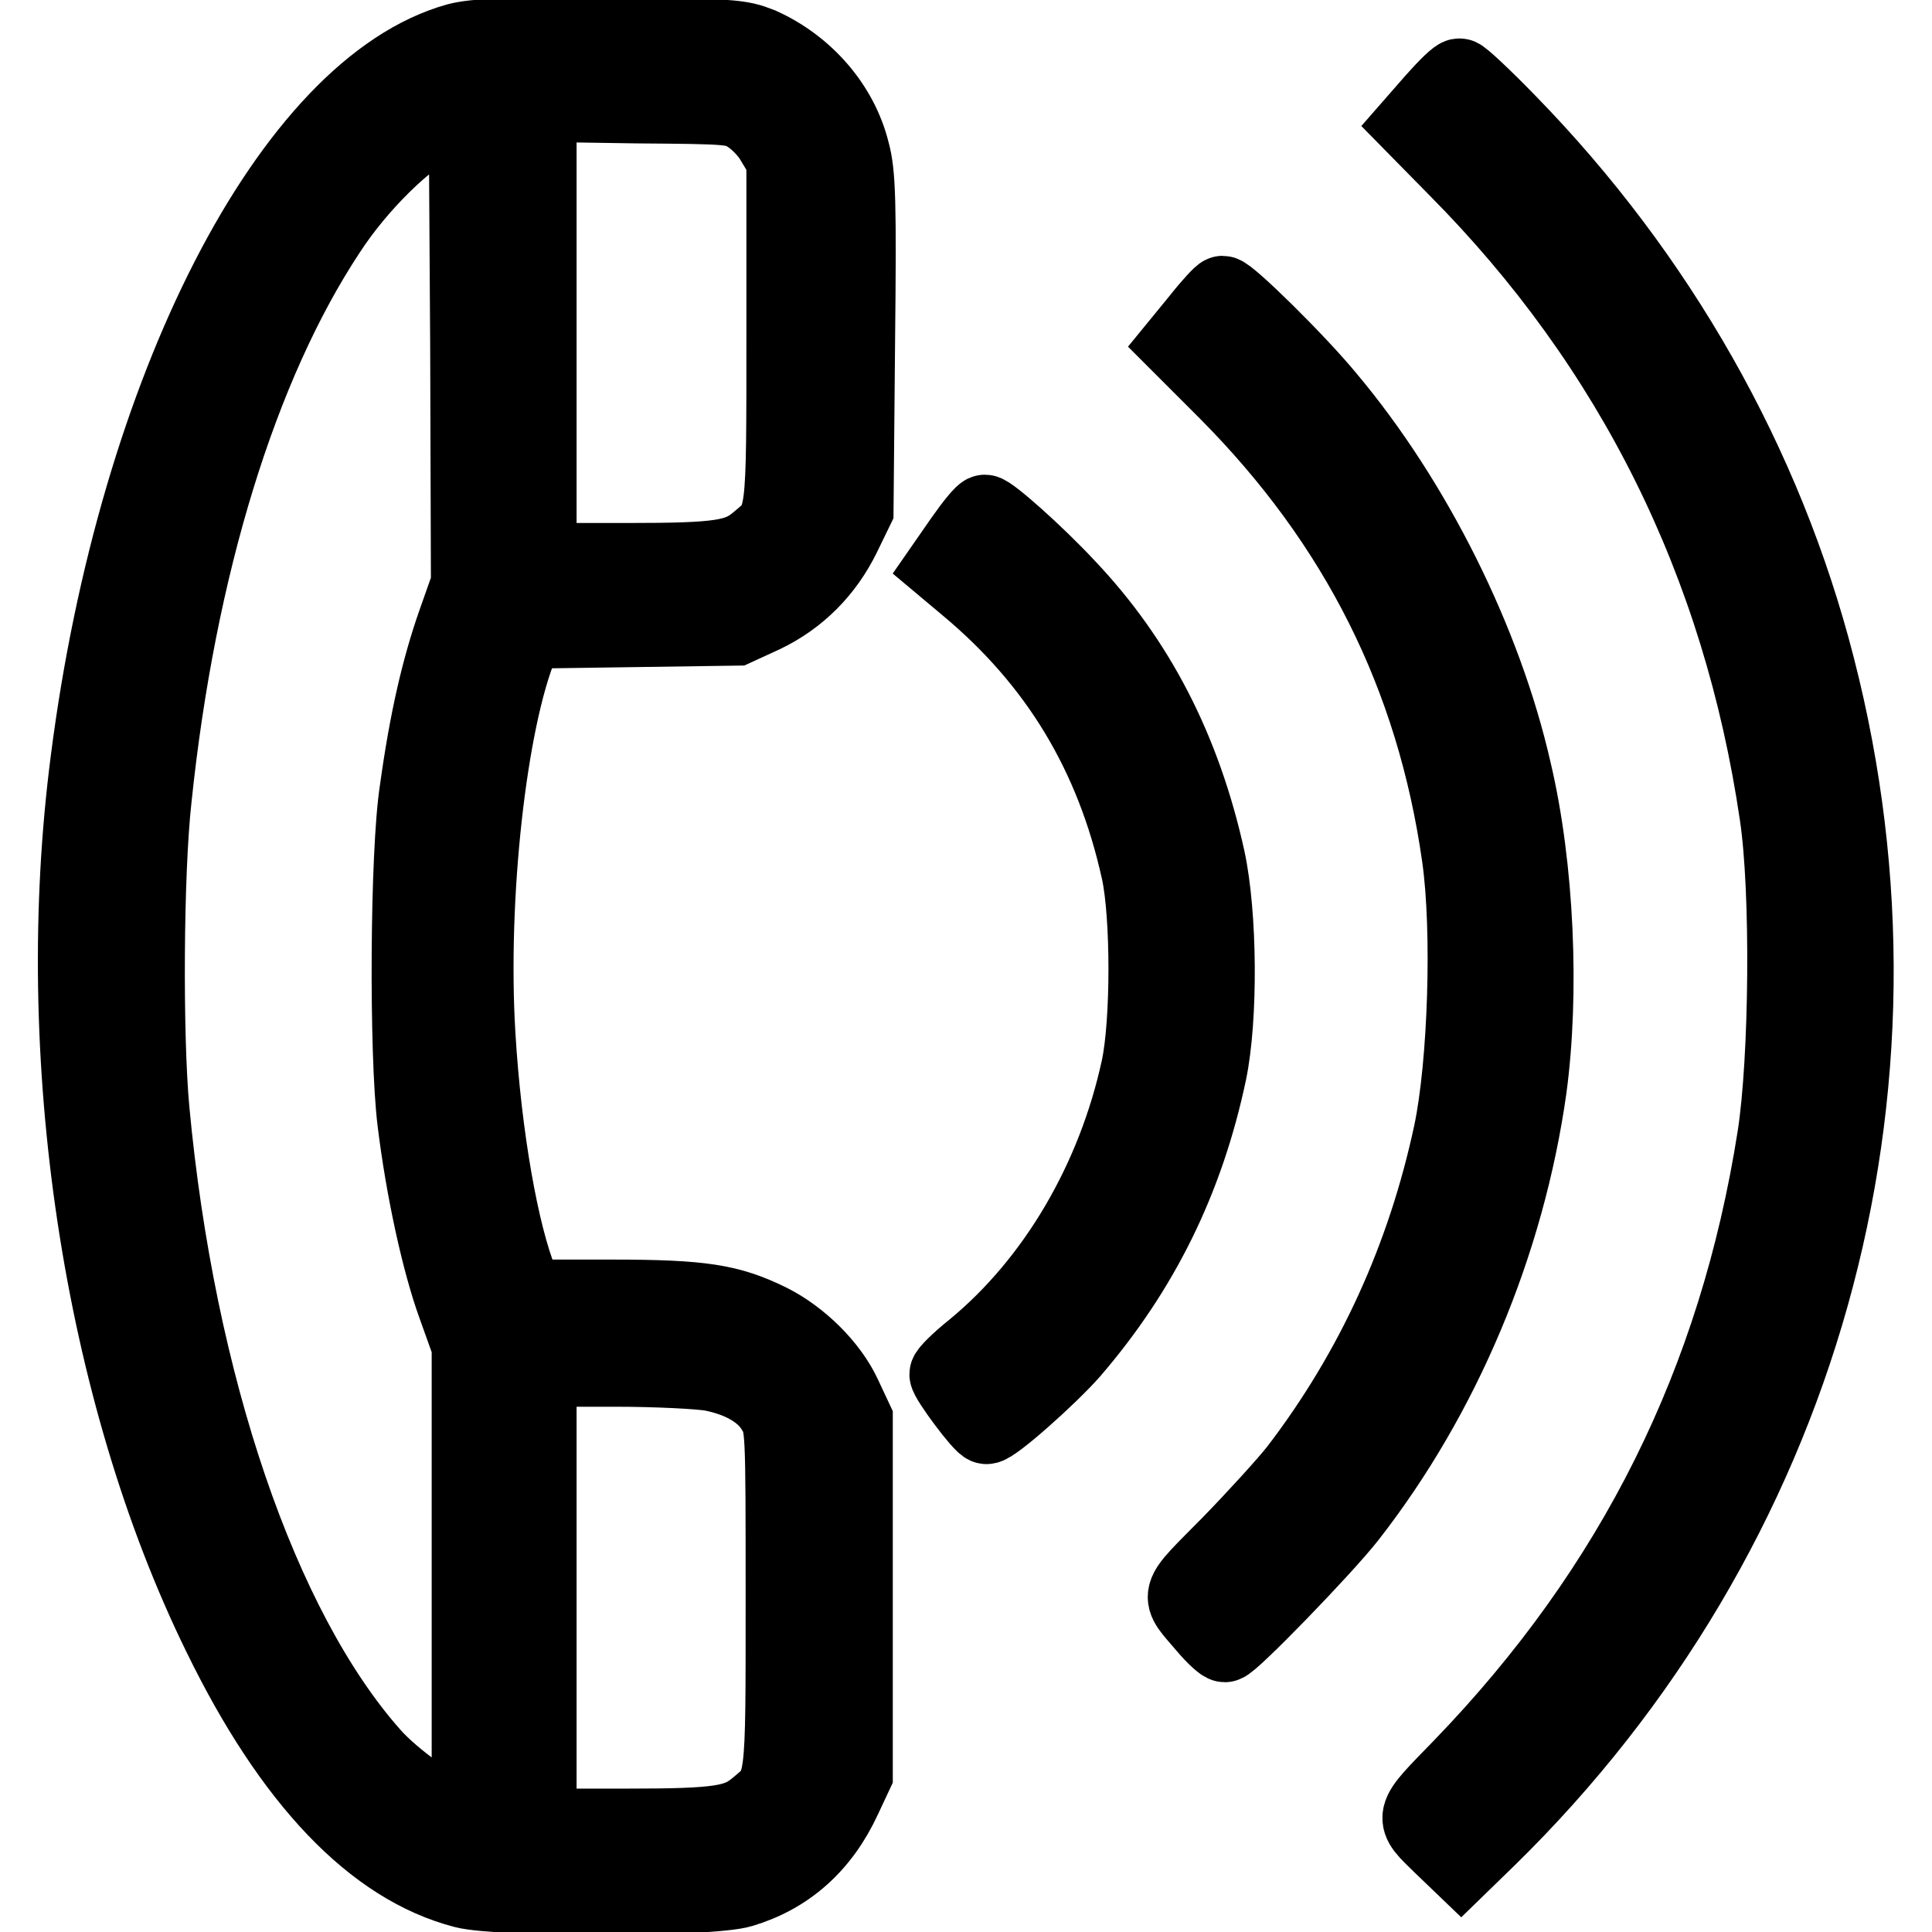
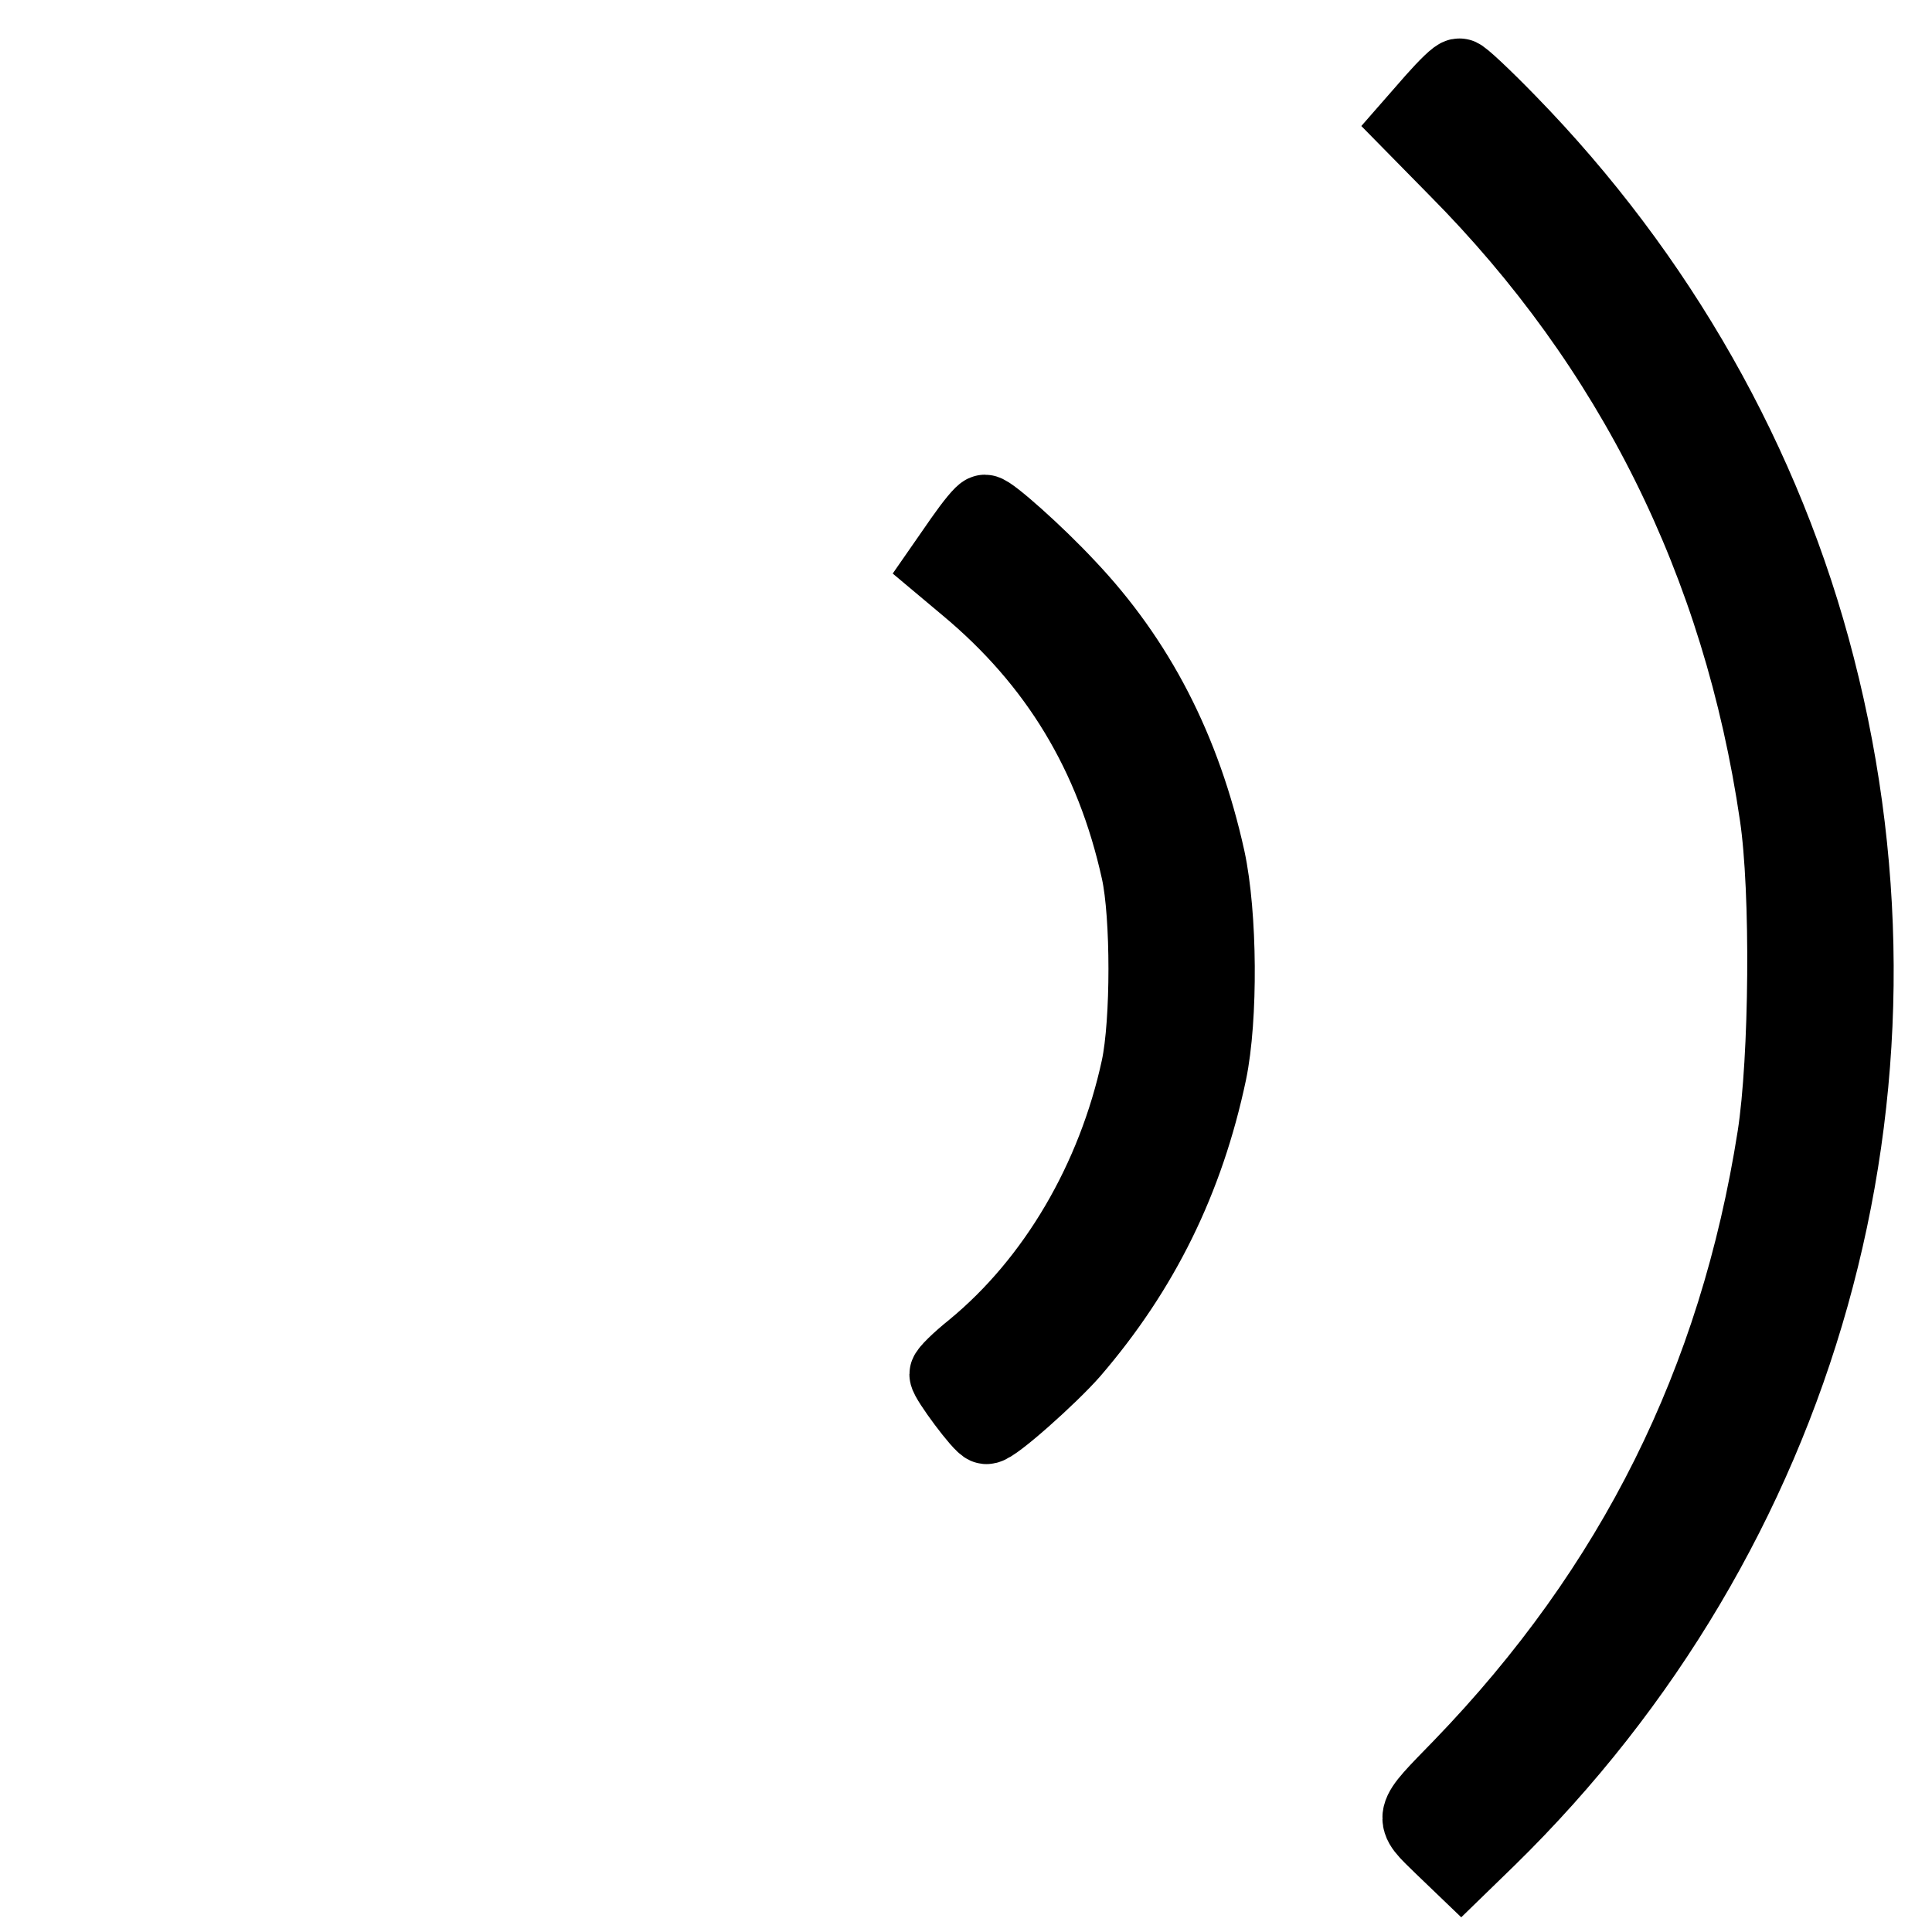
<svg xmlns="http://www.w3.org/2000/svg" version="1.1" x="0px" y="0px" viewBox="0 0 256 256" enable-background="new 0 0 256 256" xml:space="preserve">
  <g>
    <g>
      <g>
-         <path stroke-width="10" fill-opacity="0" stroke="#000000" d="M60.6,5.4c-22,6.1-42.6,46.1-48.9,95.3c-5.1,39.2,1.6,83.6,17.5,116c9.4,19.3,20.3,30.7,32.3,33.8c4.7,1.2,32.6,1.2,36.8-0.1c6-1.8,10.6-5.8,13.5-12.1l1.5-3.2v-23.5v-23.5l-1.5-3.2c-1.8-3.9-5.8-7.8-9.8-9.8c-5.3-2.6-8.9-3.2-21-3.2H69.8l-0.8-2c-2.6-6.3-4.9-19.4-5.7-32.8c-1.1-18.2,1.5-41.6,5.7-51.7l0.8-1.8l13.9-0.2l13.8-0.2l3.7-1.7c4.6-2.2,8.2-5.8,10.5-10.5l1.7-3.5l0.2-22c0.2-18.7,0.1-22.5-0.7-25.4c-1.5-6.1-6.1-11.4-12.1-14.1C98,4.9,97.3,4.8,80.7,4.7C67.1,4.6,62.9,4.8,60.6,5.4z M99.2,15.3c1.1,0.7,2.6,2.2,3.3,3.5l1.4,2.3v22.9c0,25.3,0.1,24.7-3.5,27.7c-2.6,2.2-4.9,2.6-17.3,2.6H71.4V44.1V13.8l13,0.2C96.6,14.1,97.4,14.1,99.2,15.3z M60.3,82.5c-2.1,6-3.7,12.8-5,22.2c-1.3,8.3-1.4,35.1-0.3,43.9c1.1,9,3.2,18.6,5.3,24.4l1.9,5.3v31.3V241l-1.5-0.3c-2.4-0.6-8.7-5.1-11.4-8.2c-14.8-16.7-25.8-49-29.2-85.5c-0.9-9.8-0.8-31.4,0.3-41.2c3.2-30.7,11.4-57.4,23.1-75.1c4.1-6.3,10.4-12.4,14.8-14.6l3.5-1.8L62,45.8l0.1,31.6L60.3,82.5z M94.4,182c3.9,0.8,6.8,2.5,8.2,4.9c1.2,1.9,1.2,2.2,1.2,24.8c0,25.3,0.1,24.7-3.5,27.7c-2.6,2.2-4.9,2.6-17.3,2.6H71.4v-30.3v-30.3h10.1C87,181.4,92.8,181.7,94.4,182z" />
        <path stroke-width="10" fill-opacity="0" stroke="#000000" d="M190,13.3l-2.8,3.2l5.8,5.9c23.3,23.5,37.6,52.2,42.5,85.6c1.5,10,1.3,32.3-0.3,42.6c-5.1,32.5-18.7,59.8-41.6,83.5c-6.8,7-6.7,6.5-2.5,10.6l2.5,2.4l3.6-3.5c41.6-40.7,58-99.2,43.6-155.2c-6.9-27-21.1-51.9-40.9-72.2c-3.3-3.4-6.3-6.2-6.5-6.1C193.1,10,191.6,11.5,190,13.3z" />
-         <path stroke-width="10" fill-opacity="0" stroke="#000000" d="M158.9,42.3l-2.7,3.3l6.3,6.3c17.4,17.5,27.5,37.7,30.9,61.6c1.4,9.8,0.8,27.6-1.1,36.6c-3.5,16.4-10.3,31.4-20.4,44.6c-1.4,1.8-5.5,6.3-9,9.9c-7.3,7.4-7,6.4-3.1,11c1.1,1.3,2.2,2.3,2.5,2.3c0.8,0,13.2-12.8,16.4-16.9c12.5-16,21-36.2,23.9-56.8c1.7-12.6,1-29.3-2-42c-3.9-17.2-13.2-35.8-24.6-49.4c-4.1-5-13.2-13.9-14-13.9C161.8,38.9,160.4,40.4,158.9,42.3z" />
        <path stroke-width="10" fill-opacity="0" stroke="#000000" d="M127.5,71.5l-2.5,3.6l3.1,2.6c12,10,19.4,22.3,22.8,37.7c1.3,5.9,1.3,20,0,26.1c-3.2,14.8-11.1,28.3-21.9,37.2c-2,1.6-3.5,3.1-3.5,3.4c0,0.7,4.6,6.9,5.2,6.9c0.9,0.1,8.5-6.7,11.3-9.9c9.3-10.8,15.2-22.8,18.2-37c1.5-7.2,1.4-20.9-0.2-28.3c-3.2-14.5-9.3-26.3-18.6-36.1c-4.1-4.4-10.2-9.8-10.9-9.8C130.2,67.9,128.9,69.5,127.5,71.5z" />
      </g>
    </g>
  </g>
</svg>